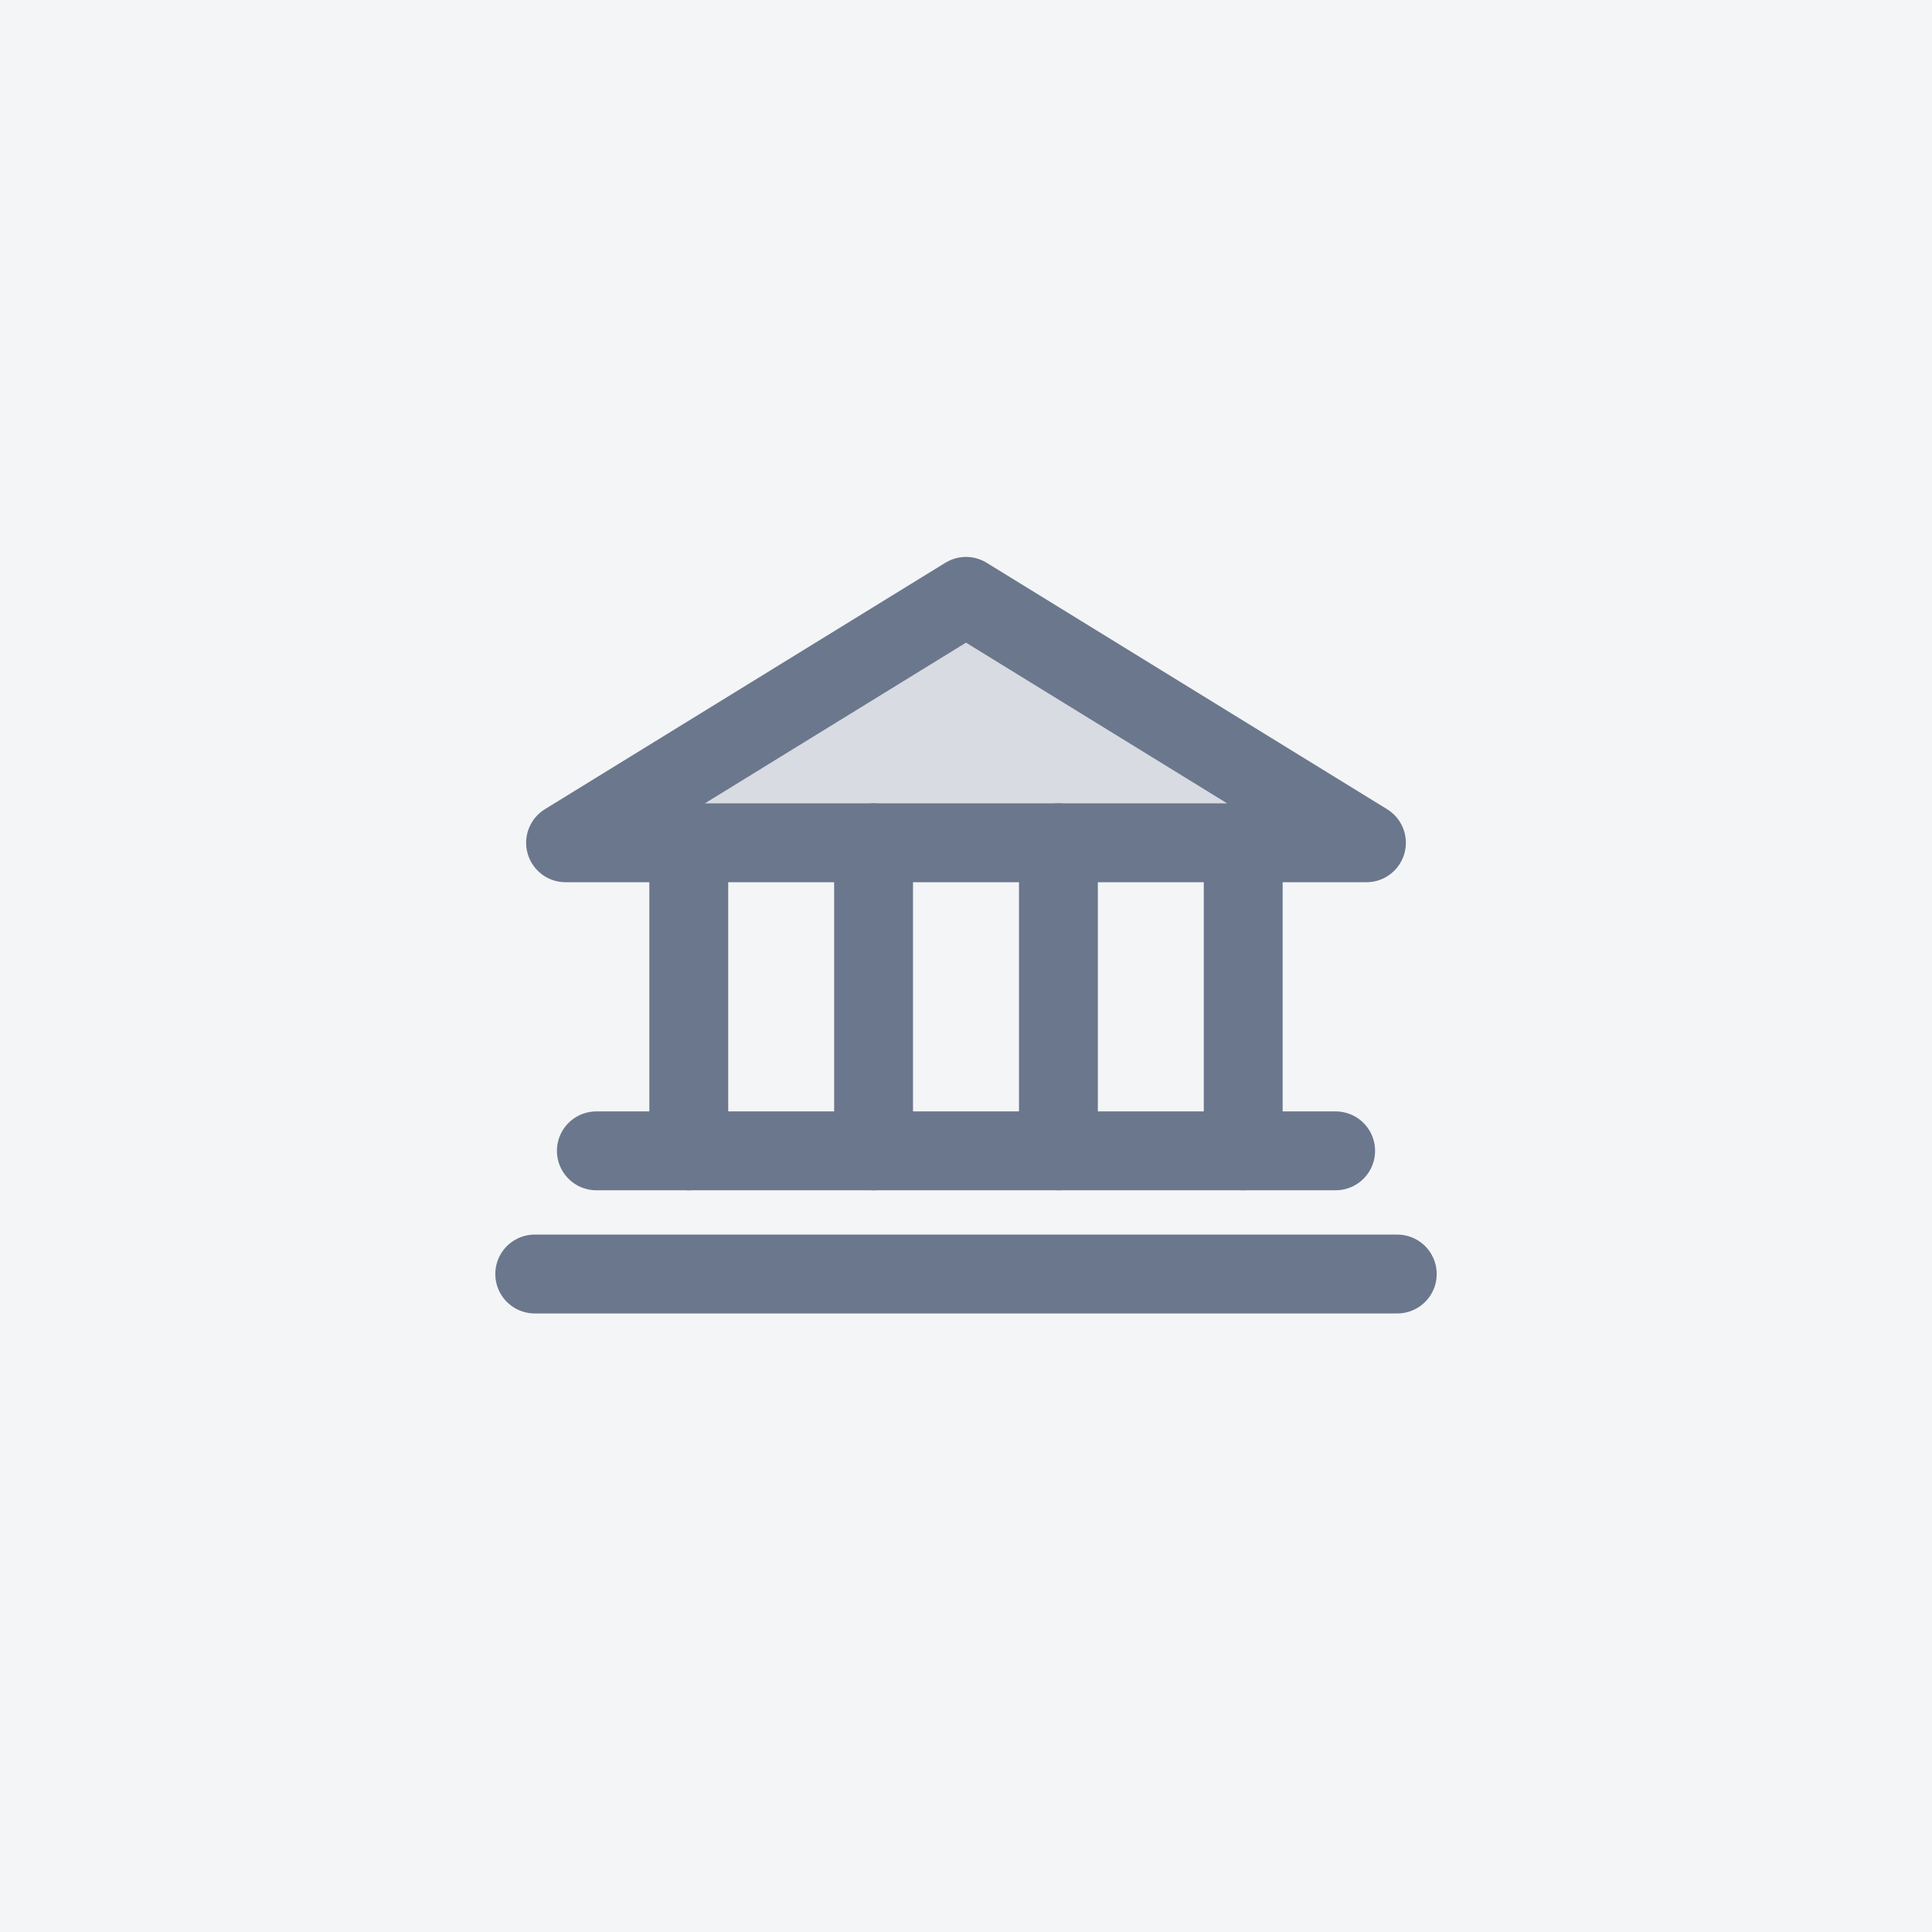
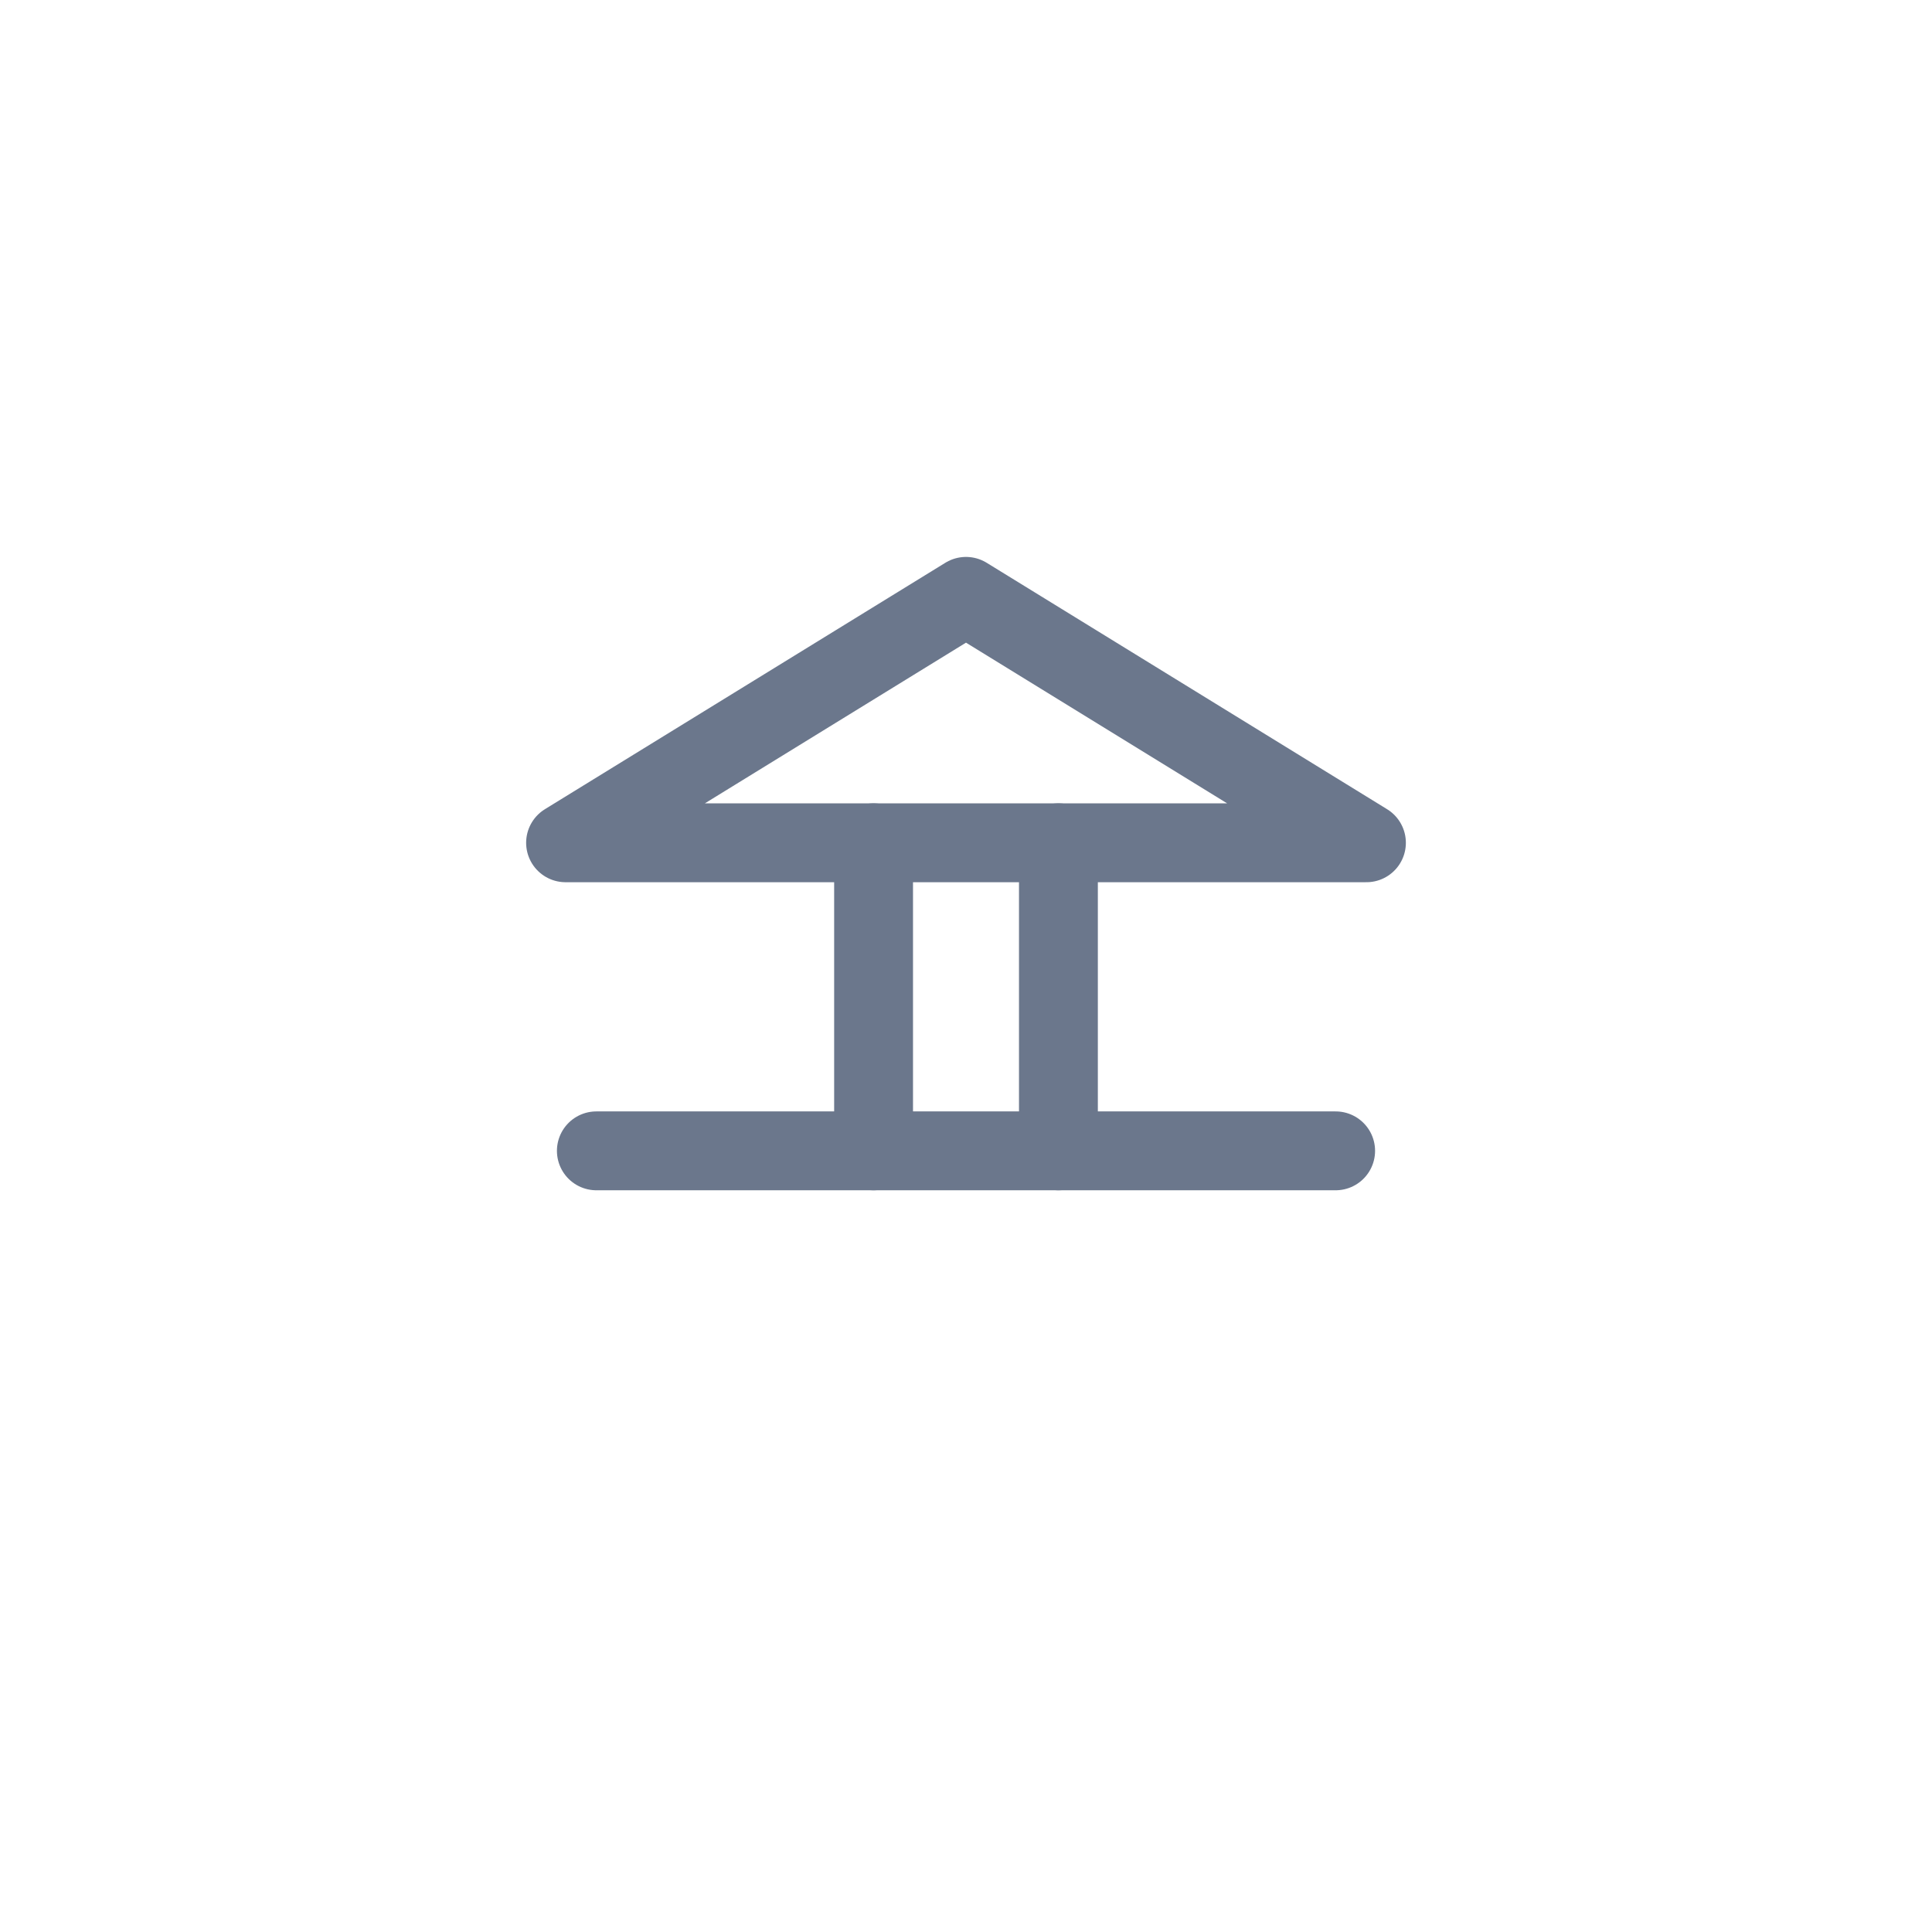
<svg xmlns="http://www.w3.org/2000/svg" fill="none" height="49" viewBox="0 0 49 49" width="49">
-   <rect fill="#F4F5F7" height="49" width="49" />
-   <path d="M14.344 21.375H34.656L24.5 15.125L14.344 21.375Z" fill="#6B778C" opacity="0.2" />
  <path d="M14.344 21.375H34.656L24.5 15.125L14.344 21.375Z" stroke="#6B778C" stroke-linecap="round" stroke-linejoin="round" stroke-width="2" />
-   <path d="M17.469 21.375V29.188" stroke="#6B778C" stroke-linecap="round" stroke-linejoin="round" stroke-width="2" />
  <path d="M22.156 21.375V29.188" stroke="#6B778C" stroke-linecap="round" stroke-linejoin="round" stroke-width="2" />
  <path d="M26.844 21.375V29.188" stroke="#6B778C" stroke-linecap="round" stroke-linejoin="round" stroke-width="2" />
-   <path d="M31.531 21.375V29.188" stroke="#6B778C" stroke-linecap="round" stroke-linejoin="round" stroke-width="2" />
  <path d="M15.125 29.188H33.875" stroke="#6B778C" stroke-linecap="round" stroke-linejoin="round" stroke-width="2" />
-   <path d="M13.562 32.312H35.438" stroke="#6B778C" stroke-linecap="round" stroke-linejoin="round" stroke-width="2" />
</svg>